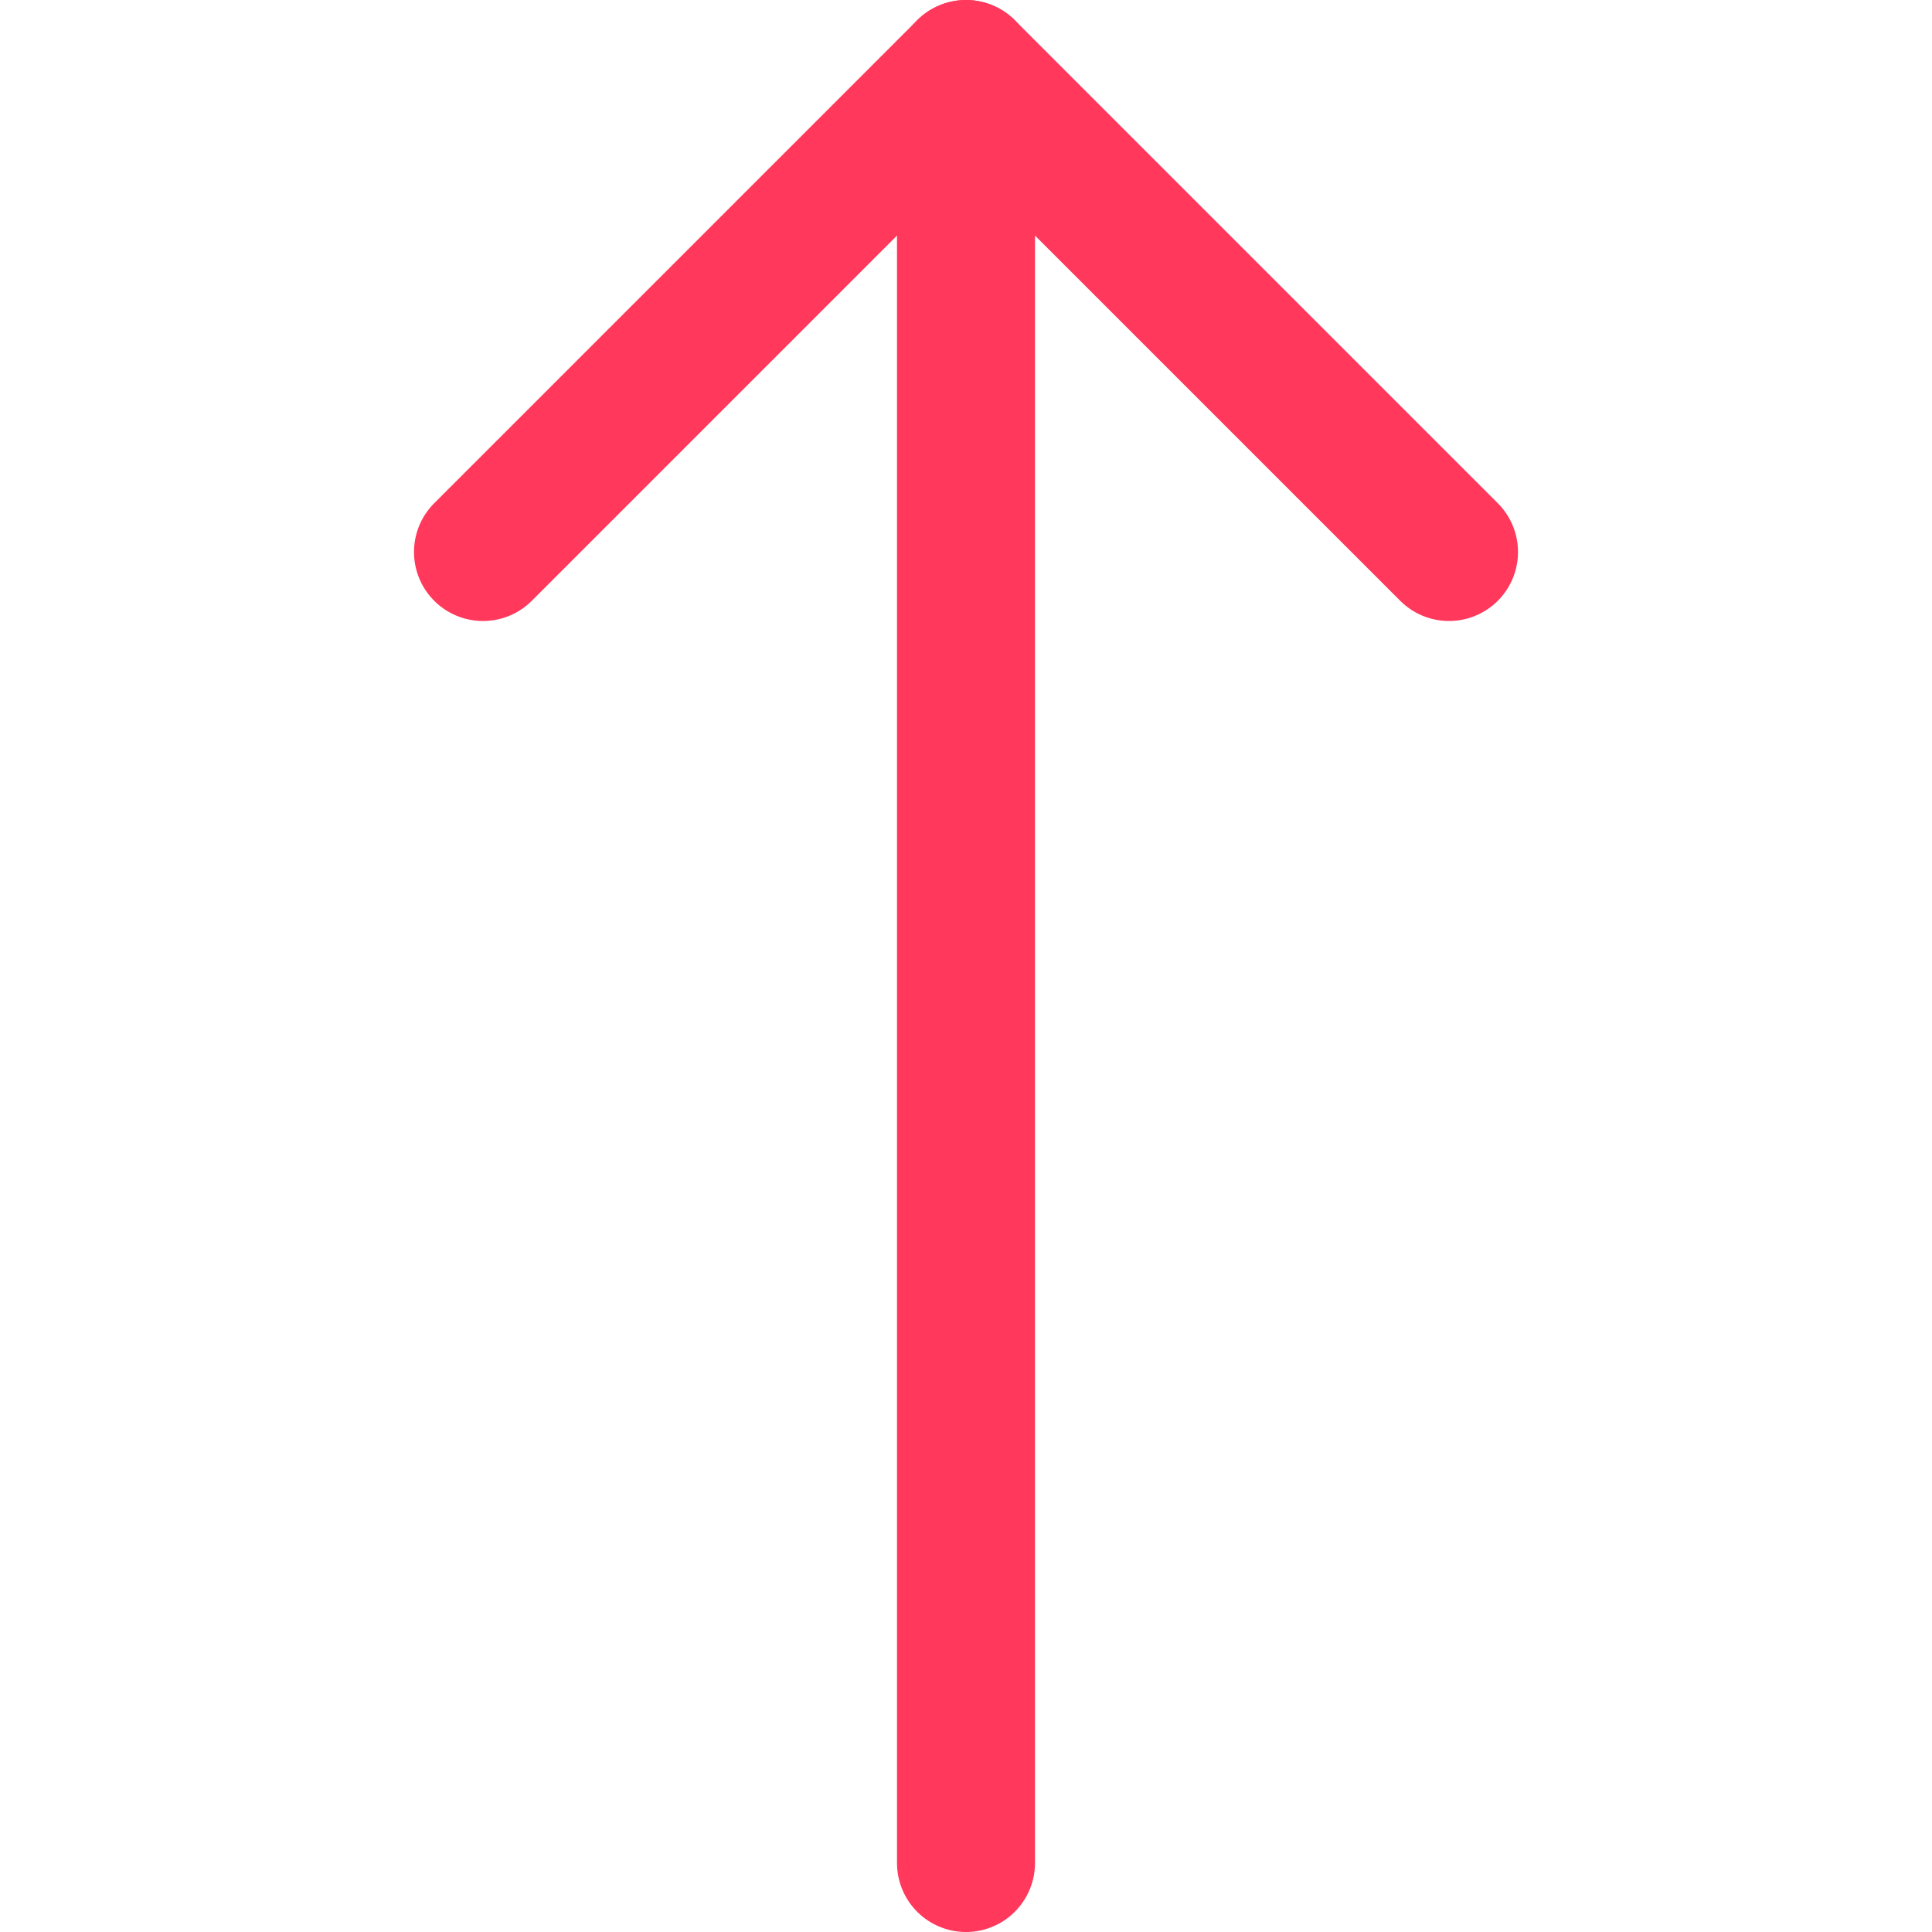
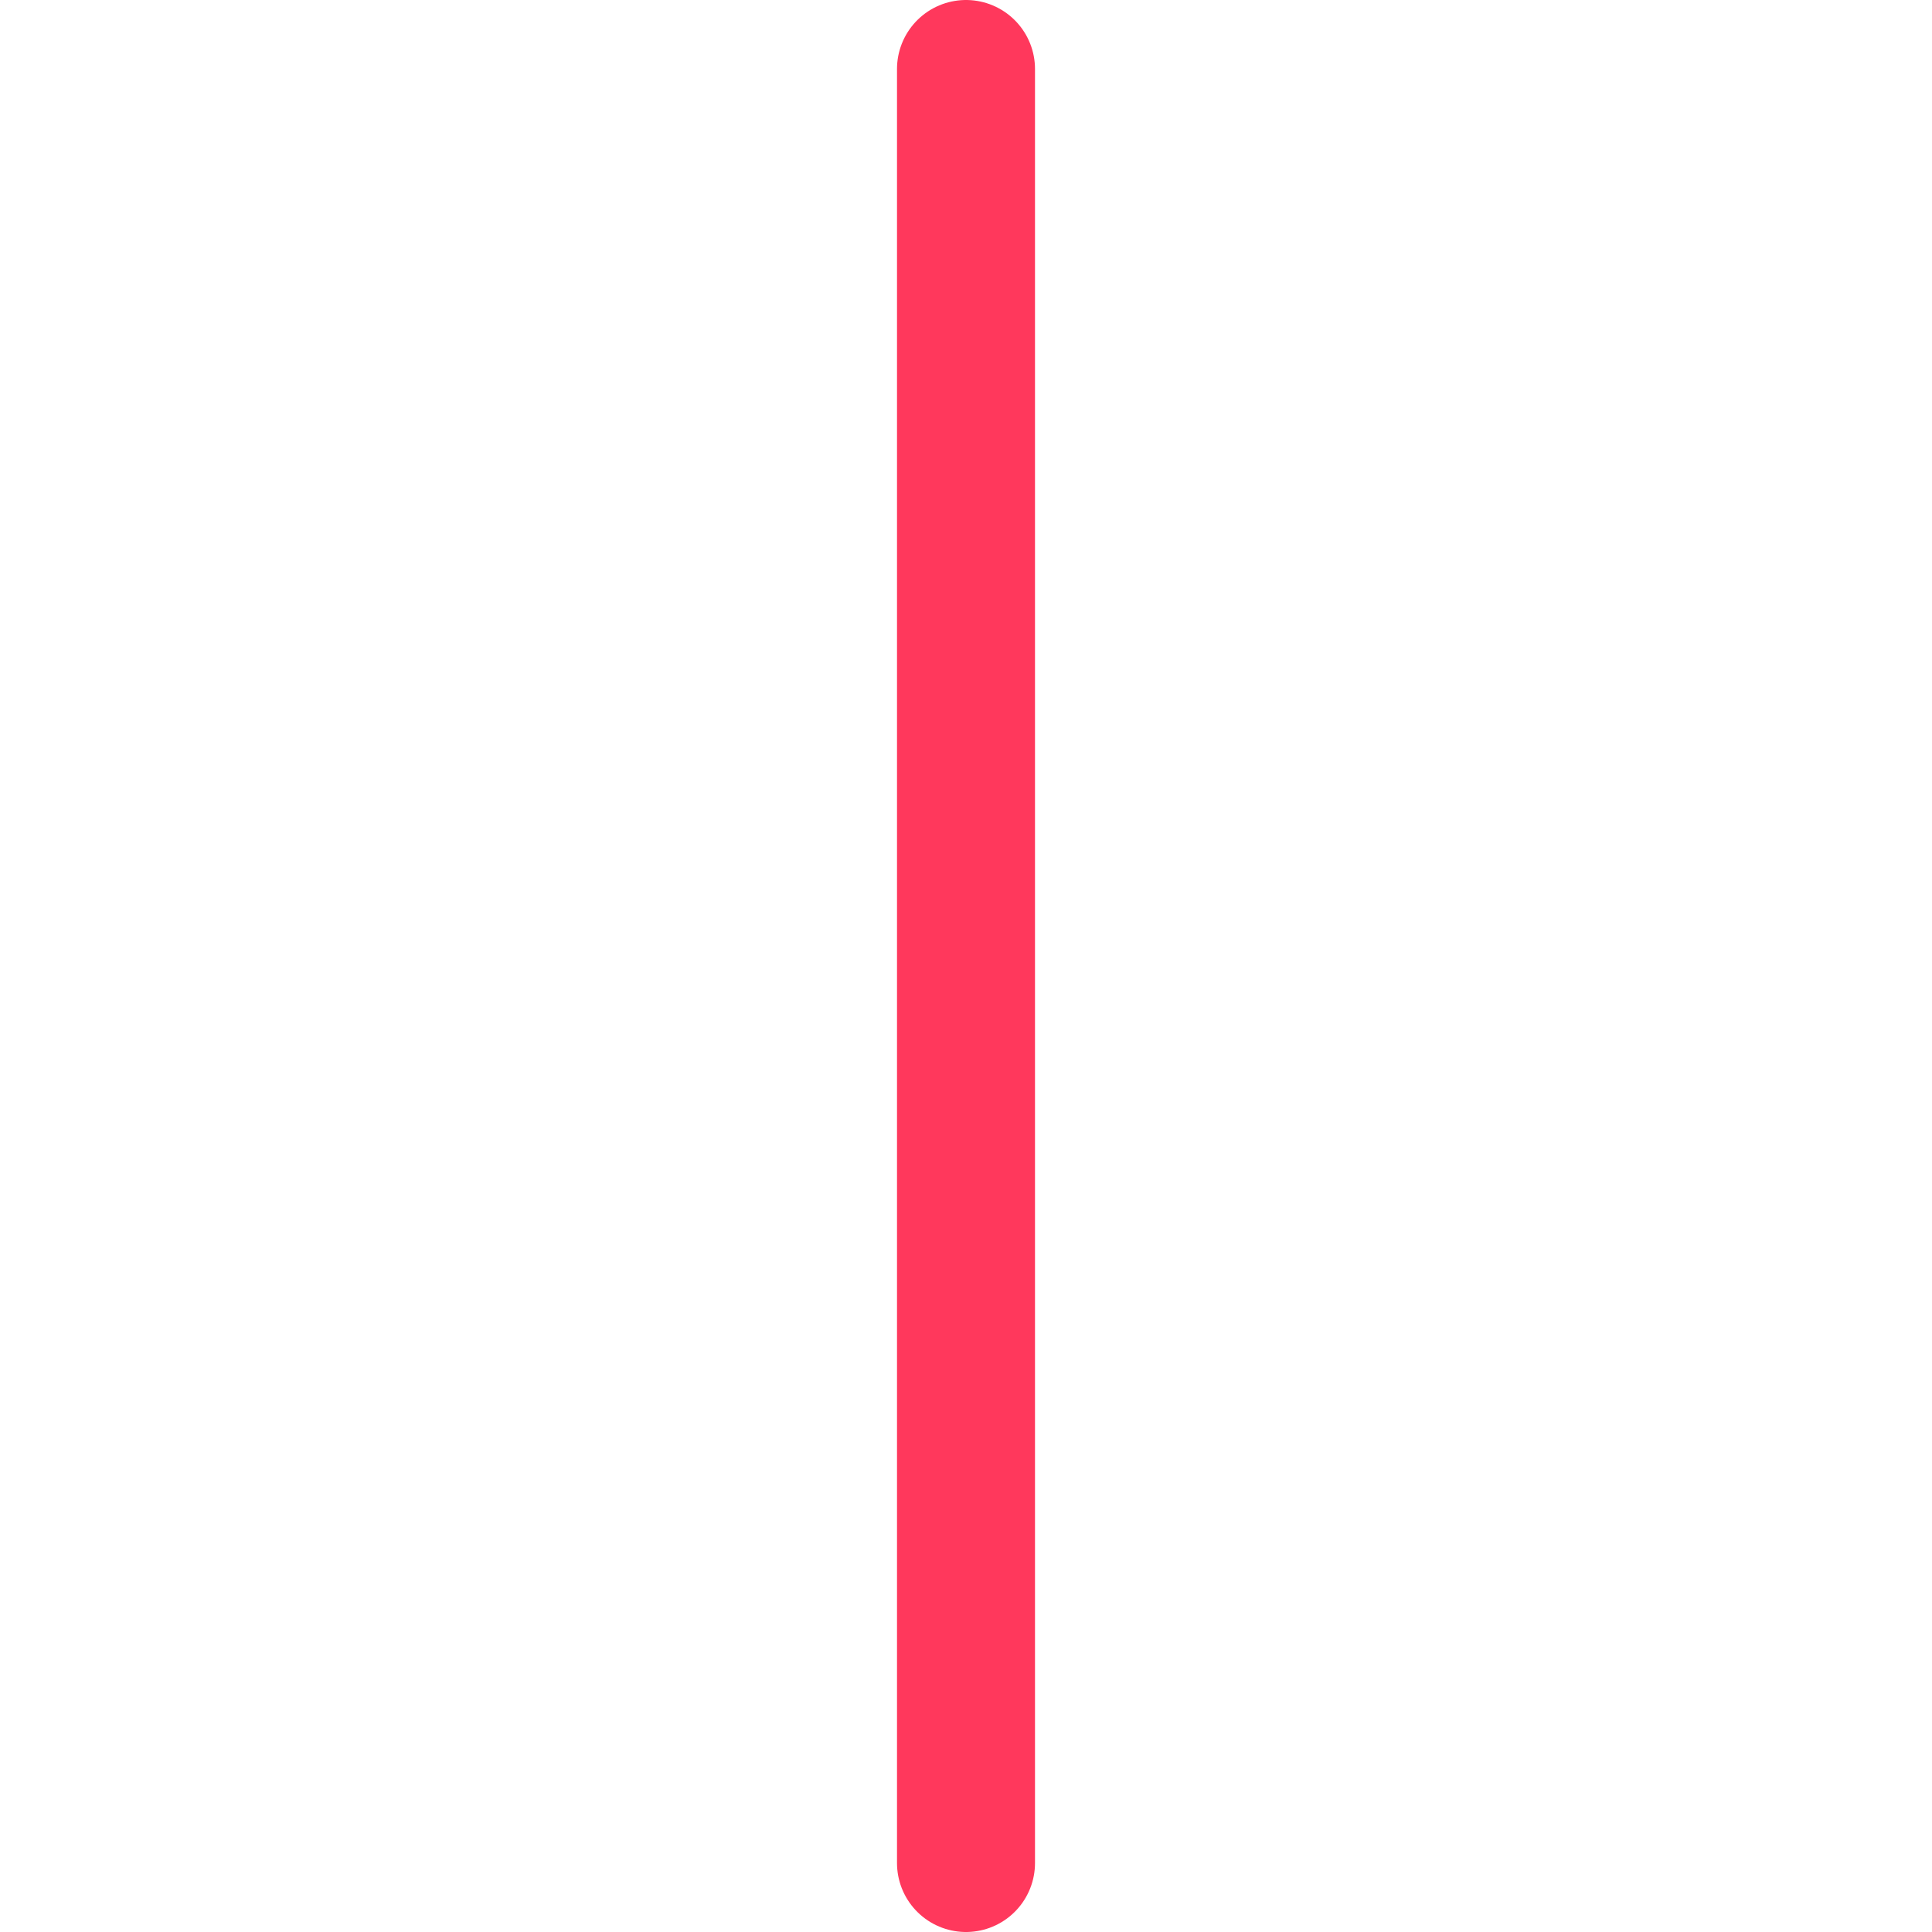
<svg xmlns="http://www.w3.org/2000/svg" fill="none" viewBox="0 0 14 14" id="Arrow-Up-1--Streamline-Core" height="14" width="14">
  <desc> Arrow Up 1 Streamline Icon: https://streamlinehq.com </desc>
  <g id="arrow-up-1--arrow-up-keyboard">
    <path id="Vector" stroke="#ff385c" stroke-linecap="round" stroke-linejoin="round" d="M7 13.5V0.5" stroke-width="1" />
-     <path id="Vector_2" stroke="#ff385c" stroke-linecap="round" stroke-linejoin="round" d="M10.5 4 7 0.5 3.5 4" stroke-width="1" />
  </g>
</svg>